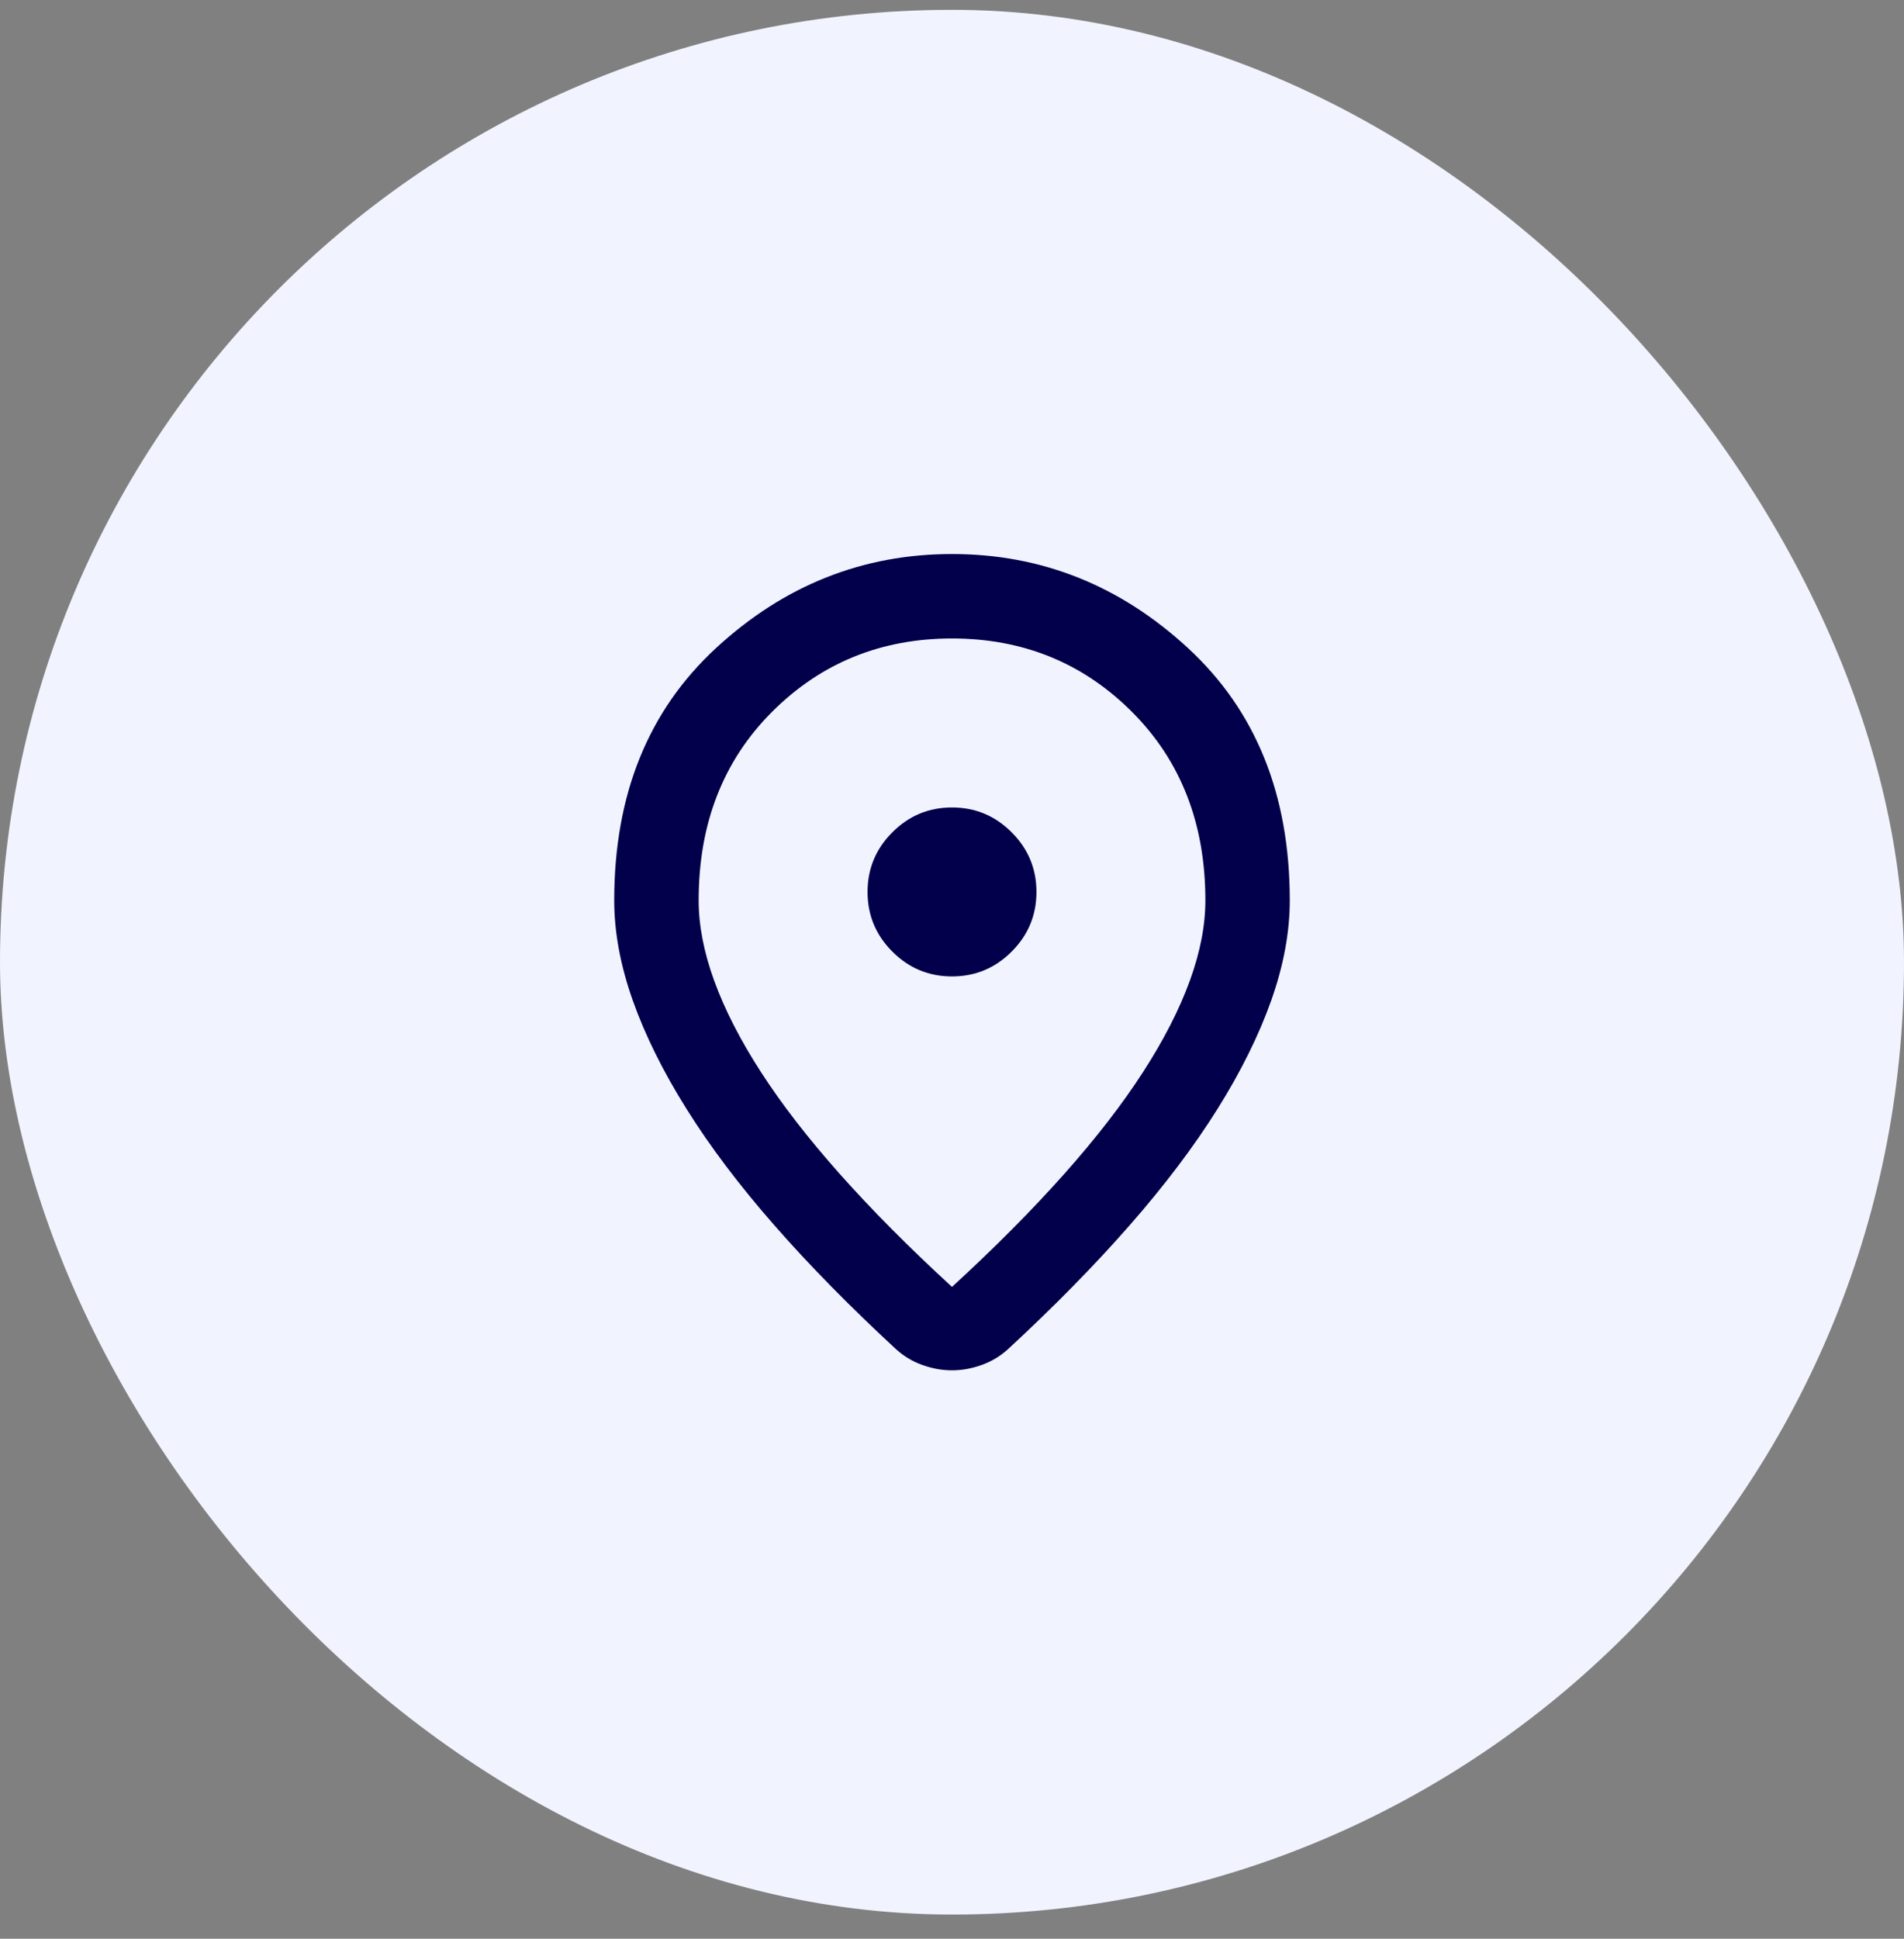
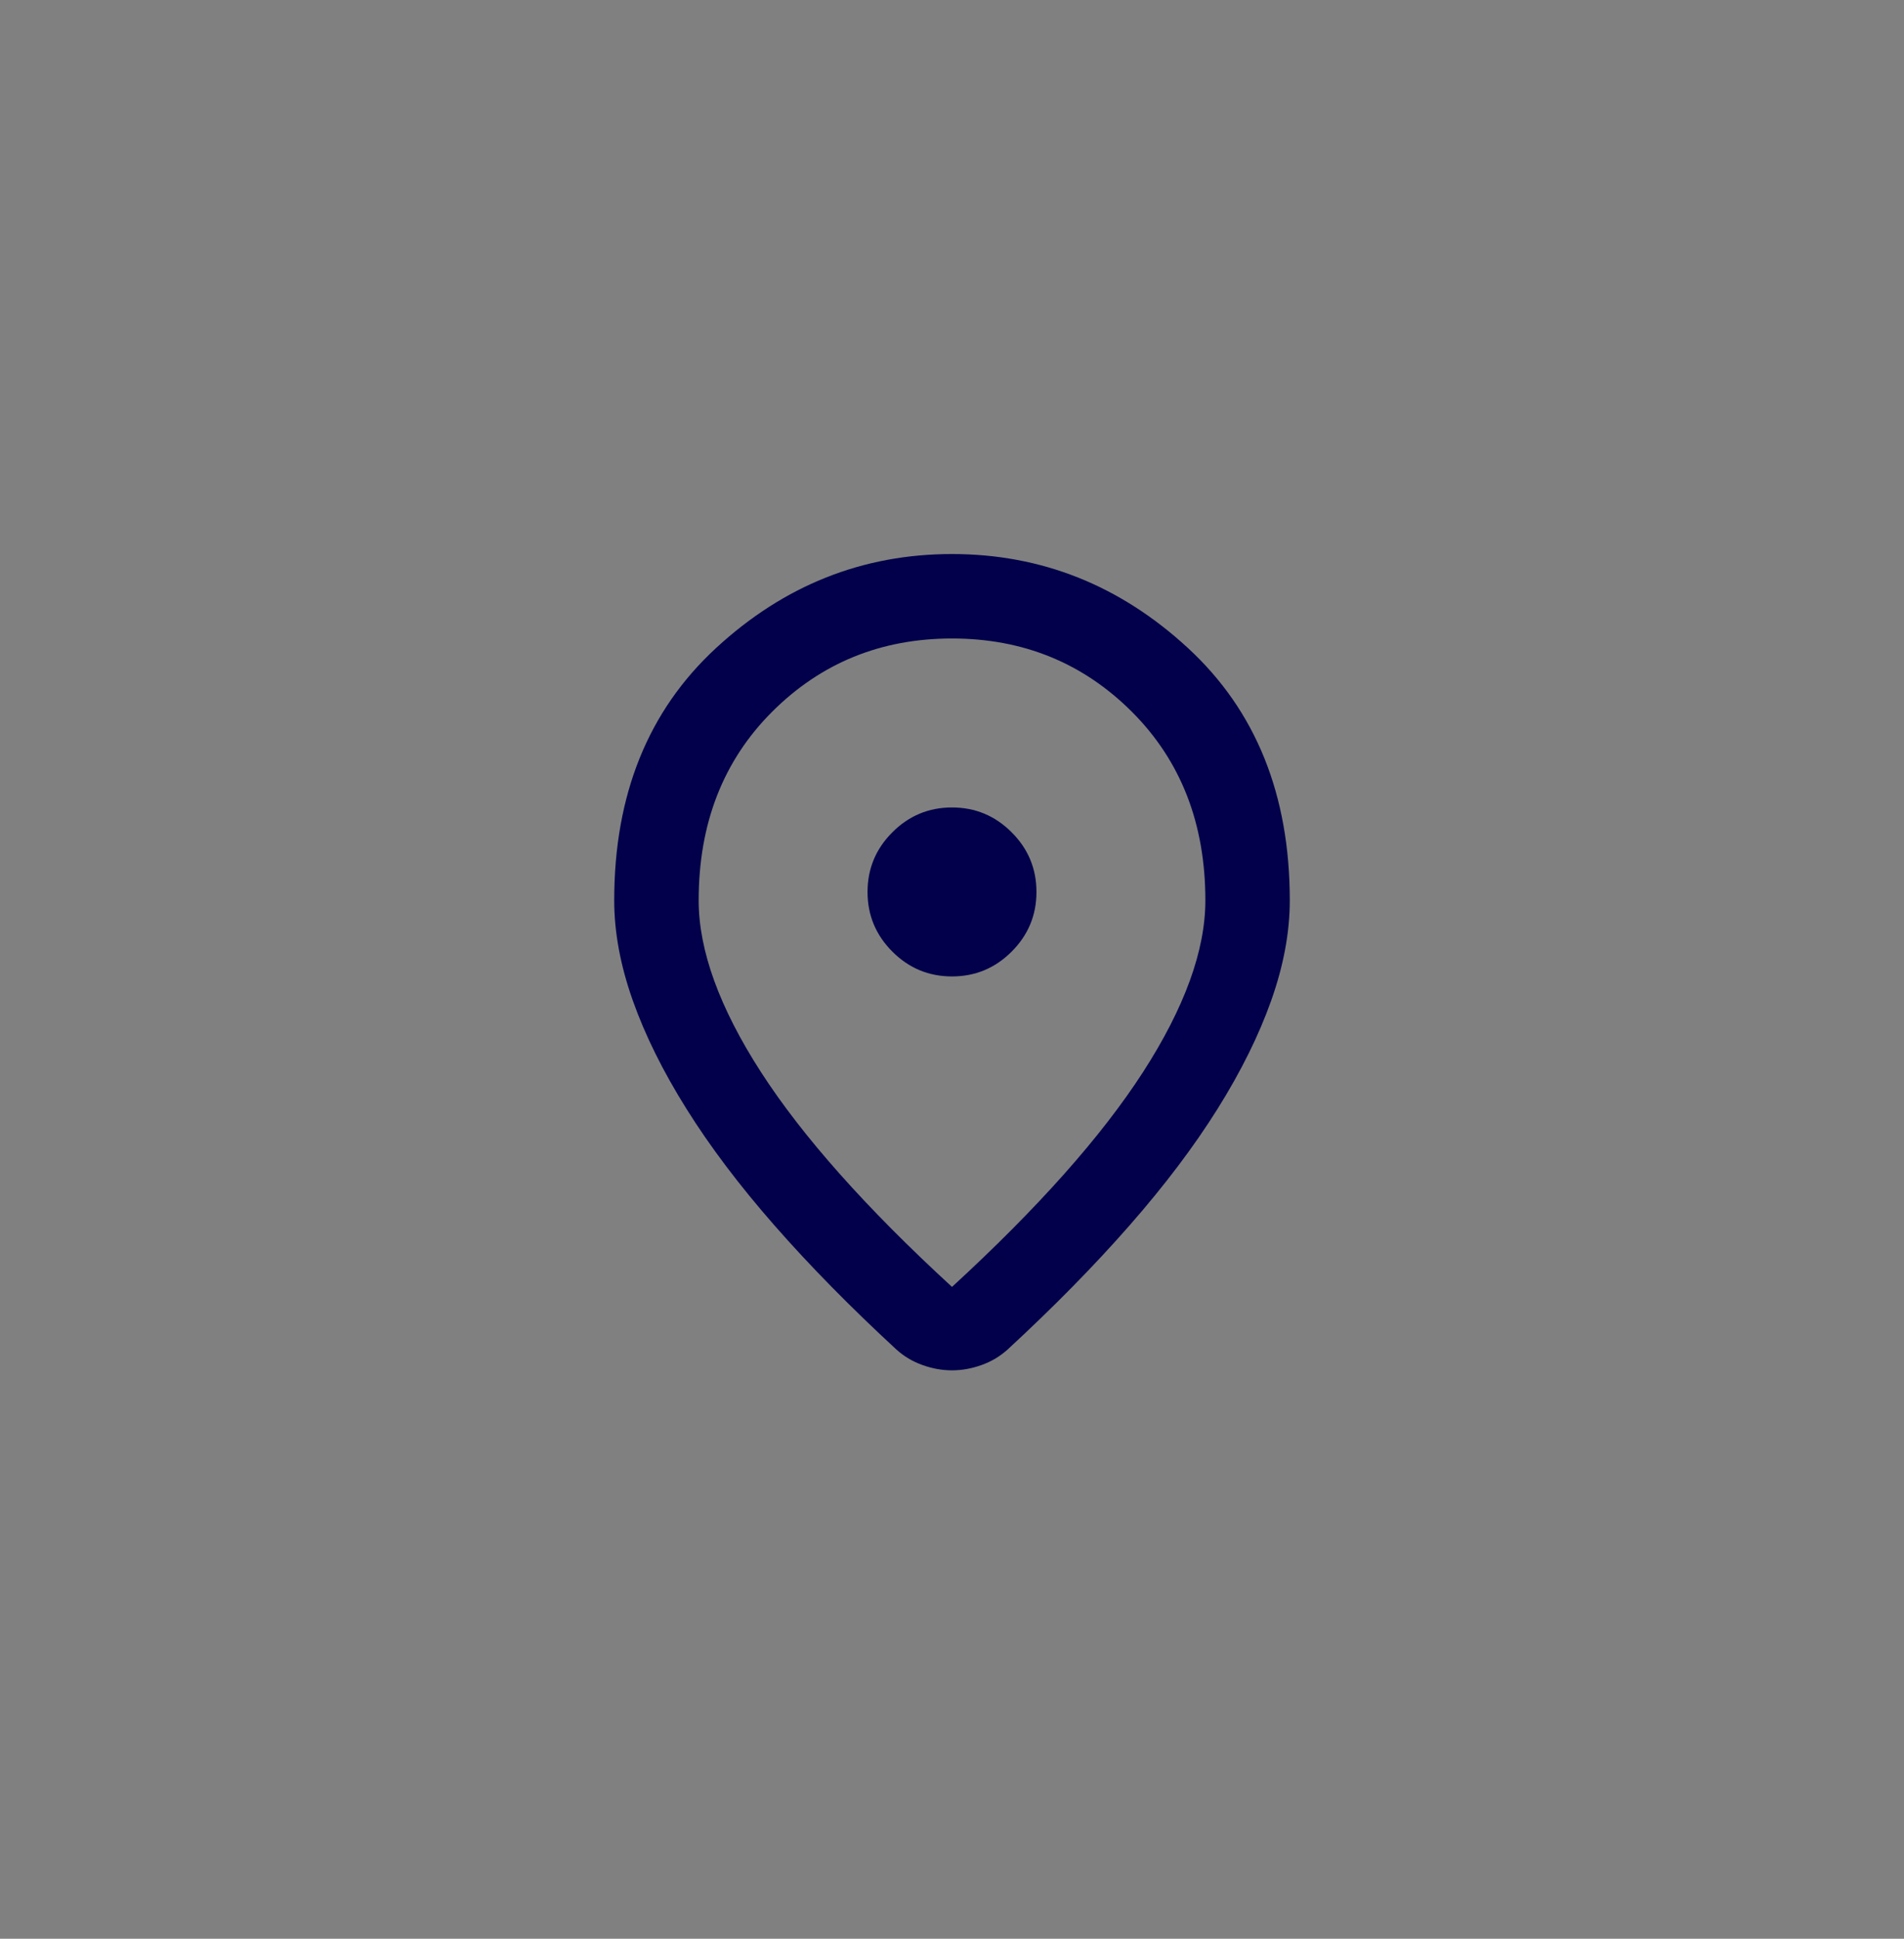
<svg xmlns="http://www.w3.org/2000/svg" width="56" height="57" viewBox="0 0 56 57" fill="none">
  <rect x="0" y="0" width="56" height="57" fill="#808080" stroke="none" />
-   <rect y="0.289" width="56" height="56" rx="28" fill="#F1F4FF" />
  <path d="M28 37.836C30.525 35.518 32.398 33.411 33.62 31.518C34.841 29.624 35.452 27.942 35.452 26.472C35.452 24.216 34.732 22.369 33.294 20.93C31.855 19.492 30.091 18.772 28 18.772C25.909 18.772 24.145 19.492 22.706 20.93C21.268 22.369 20.549 24.216 20.549 26.472C20.549 27.942 21.159 29.624 22.38 31.518C23.602 33.411 25.475 35.518 28 37.836ZM28 40.289C27.71 40.289 27.42 40.237 27.131 40.133C26.841 40.03 26.582 39.875 26.355 39.668C25.009 38.426 23.819 37.215 22.784 36.035C21.749 34.855 20.885 33.712 20.192 32.604C19.498 31.497 18.97 30.431 18.608 29.406C18.246 28.382 18.065 27.404 18.065 26.472C18.065 23.367 19.063 20.894 21.061 19.052C23.058 17.21 25.371 16.289 28 16.289C30.629 16.289 32.942 17.21 34.939 19.052C36.937 20.894 37.935 23.367 37.935 26.472C37.935 27.404 37.754 28.382 37.392 29.406C37.03 30.431 36.502 31.497 35.809 32.604C35.115 33.712 34.251 34.855 33.216 36.035C32.181 37.215 30.991 38.426 29.645 39.668C29.418 39.875 29.159 40.03 28.869 40.133C28.58 40.237 28.29 40.289 28 40.289ZM28 28.708C28.683 28.708 29.268 28.465 29.754 27.978C30.241 27.492 30.484 26.907 30.484 26.224C30.484 25.541 30.241 24.956 29.754 24.47C29.268 23.983 28.683 23.74 28 23.74C27.317 23.74 26.732 23.983 26.246 24.47C25.759 24.956 25.516 25.541 25.516 26.224C25.516 26.907 25.759 27.492 26.246 27.978C26.732 28.465 27.317 28.708 28 28.708Z" fill="#02004B" />
</svg>